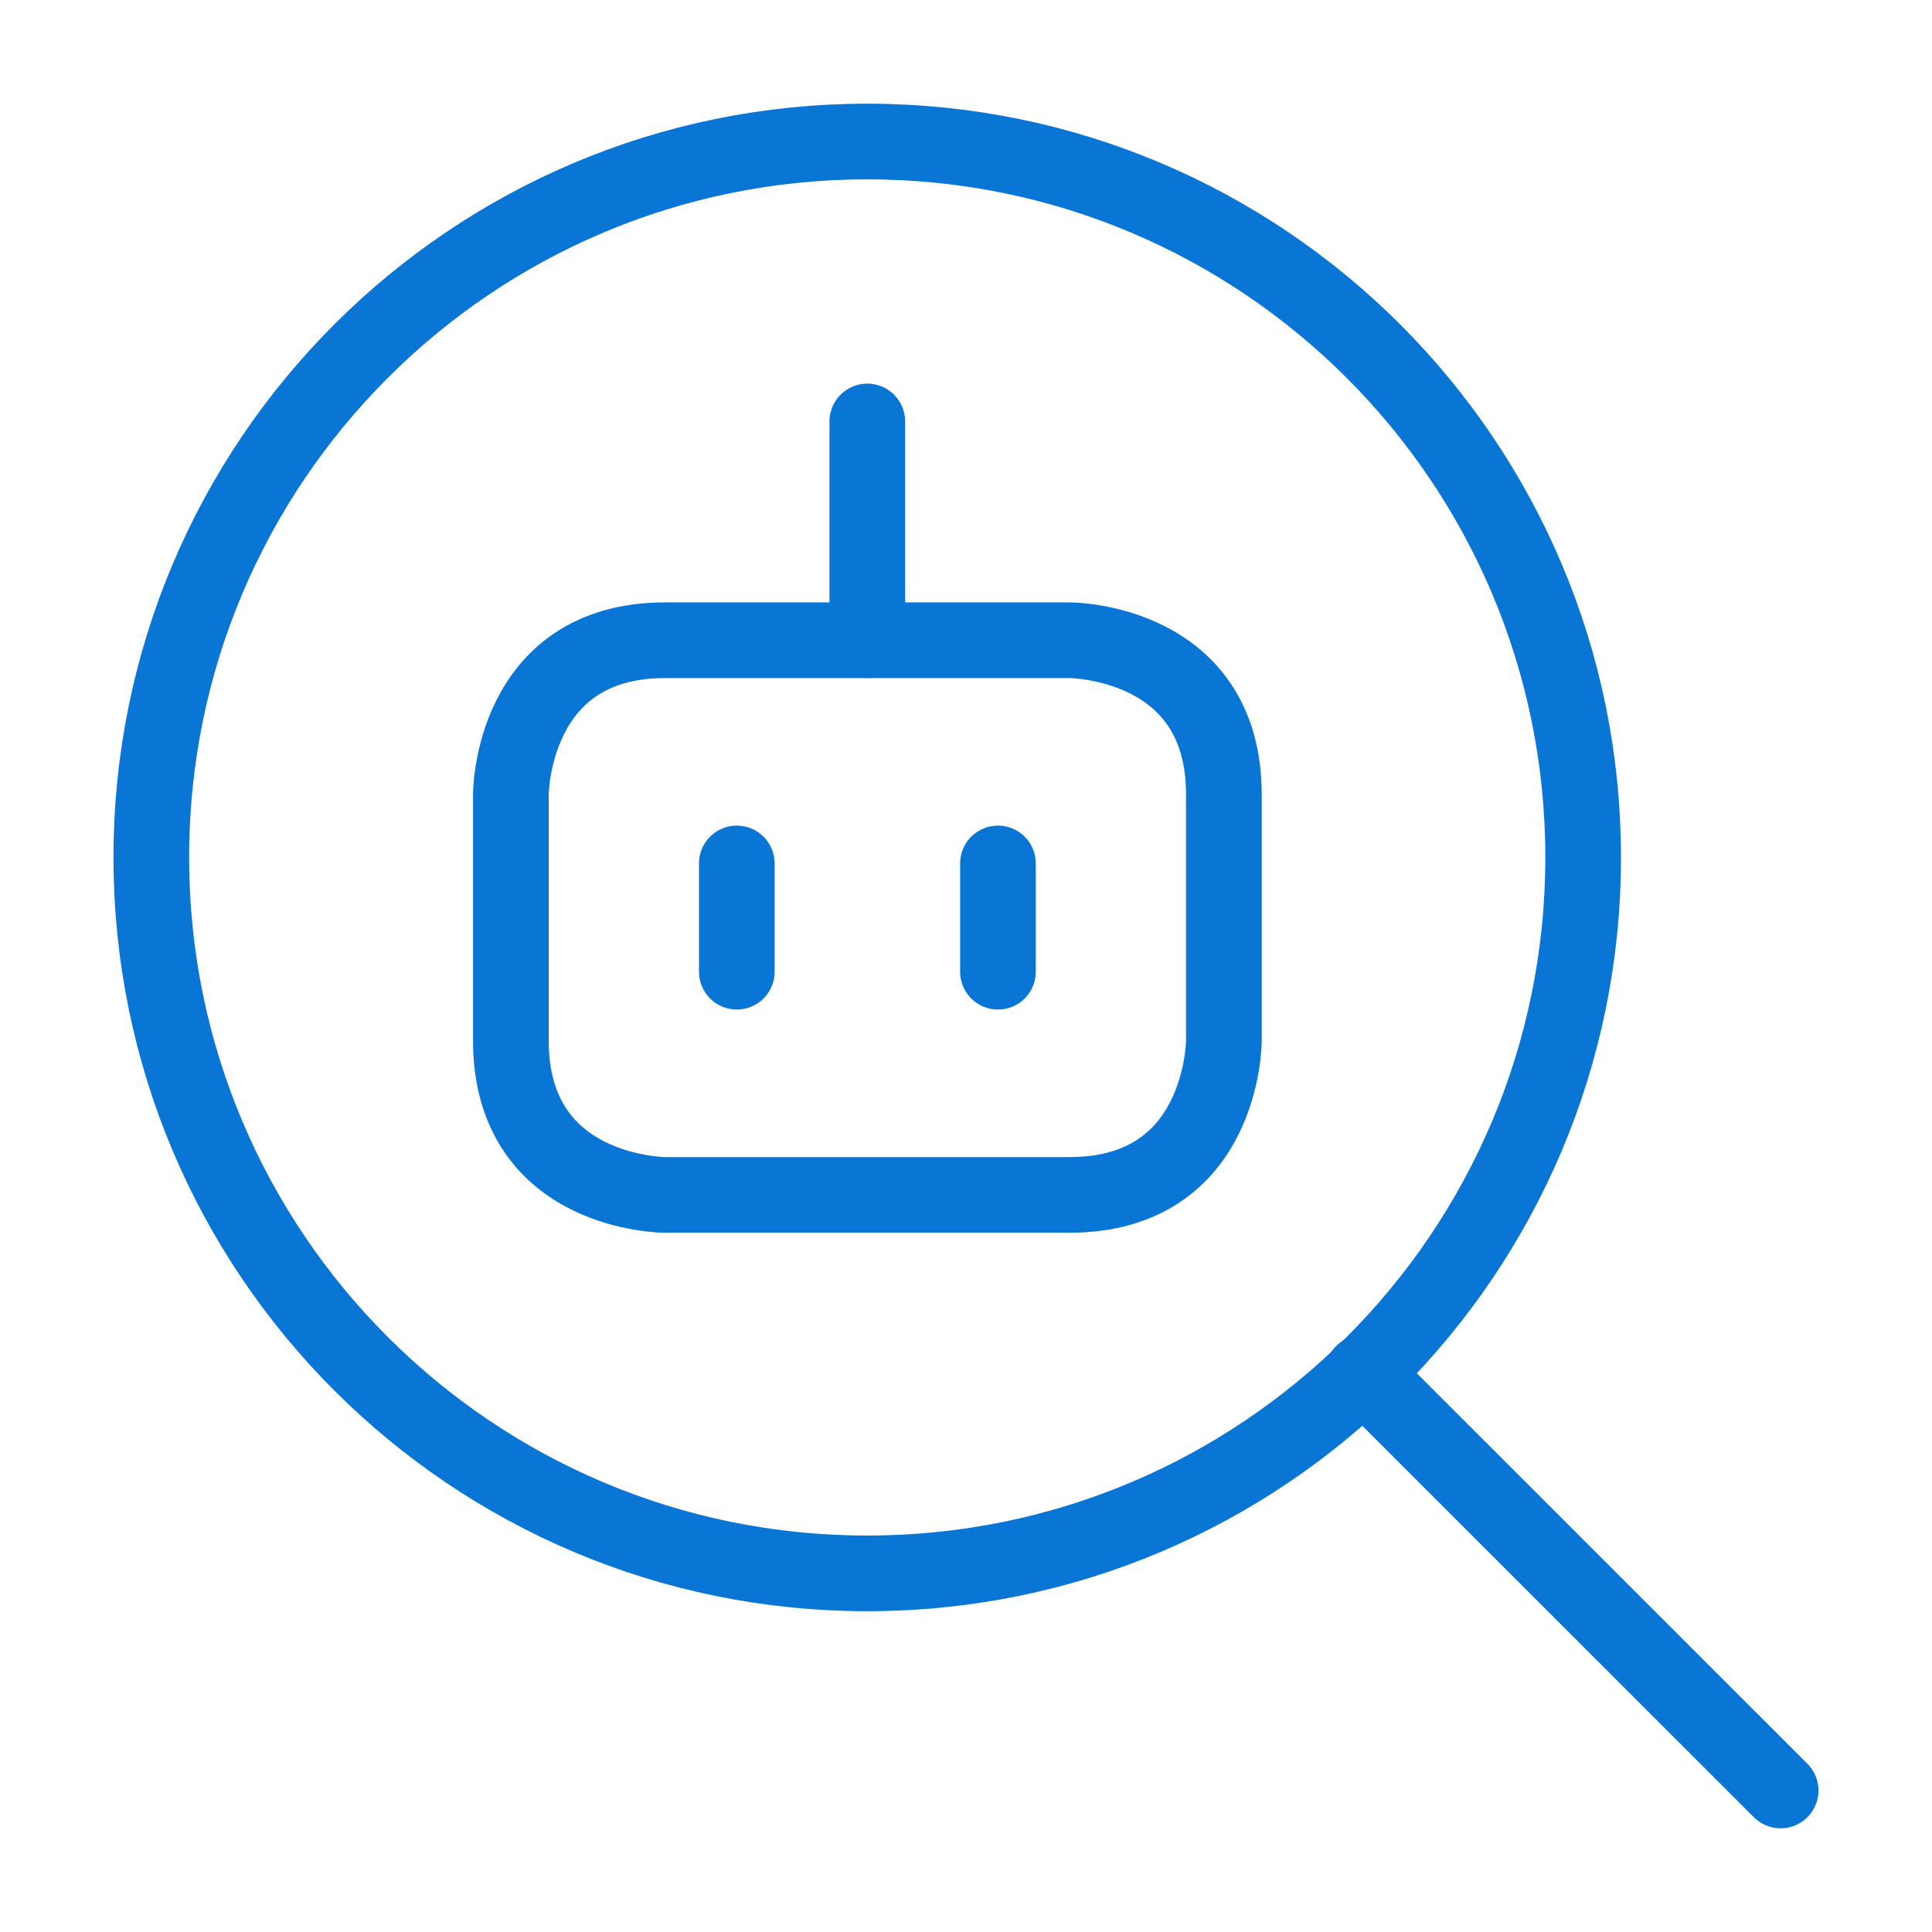
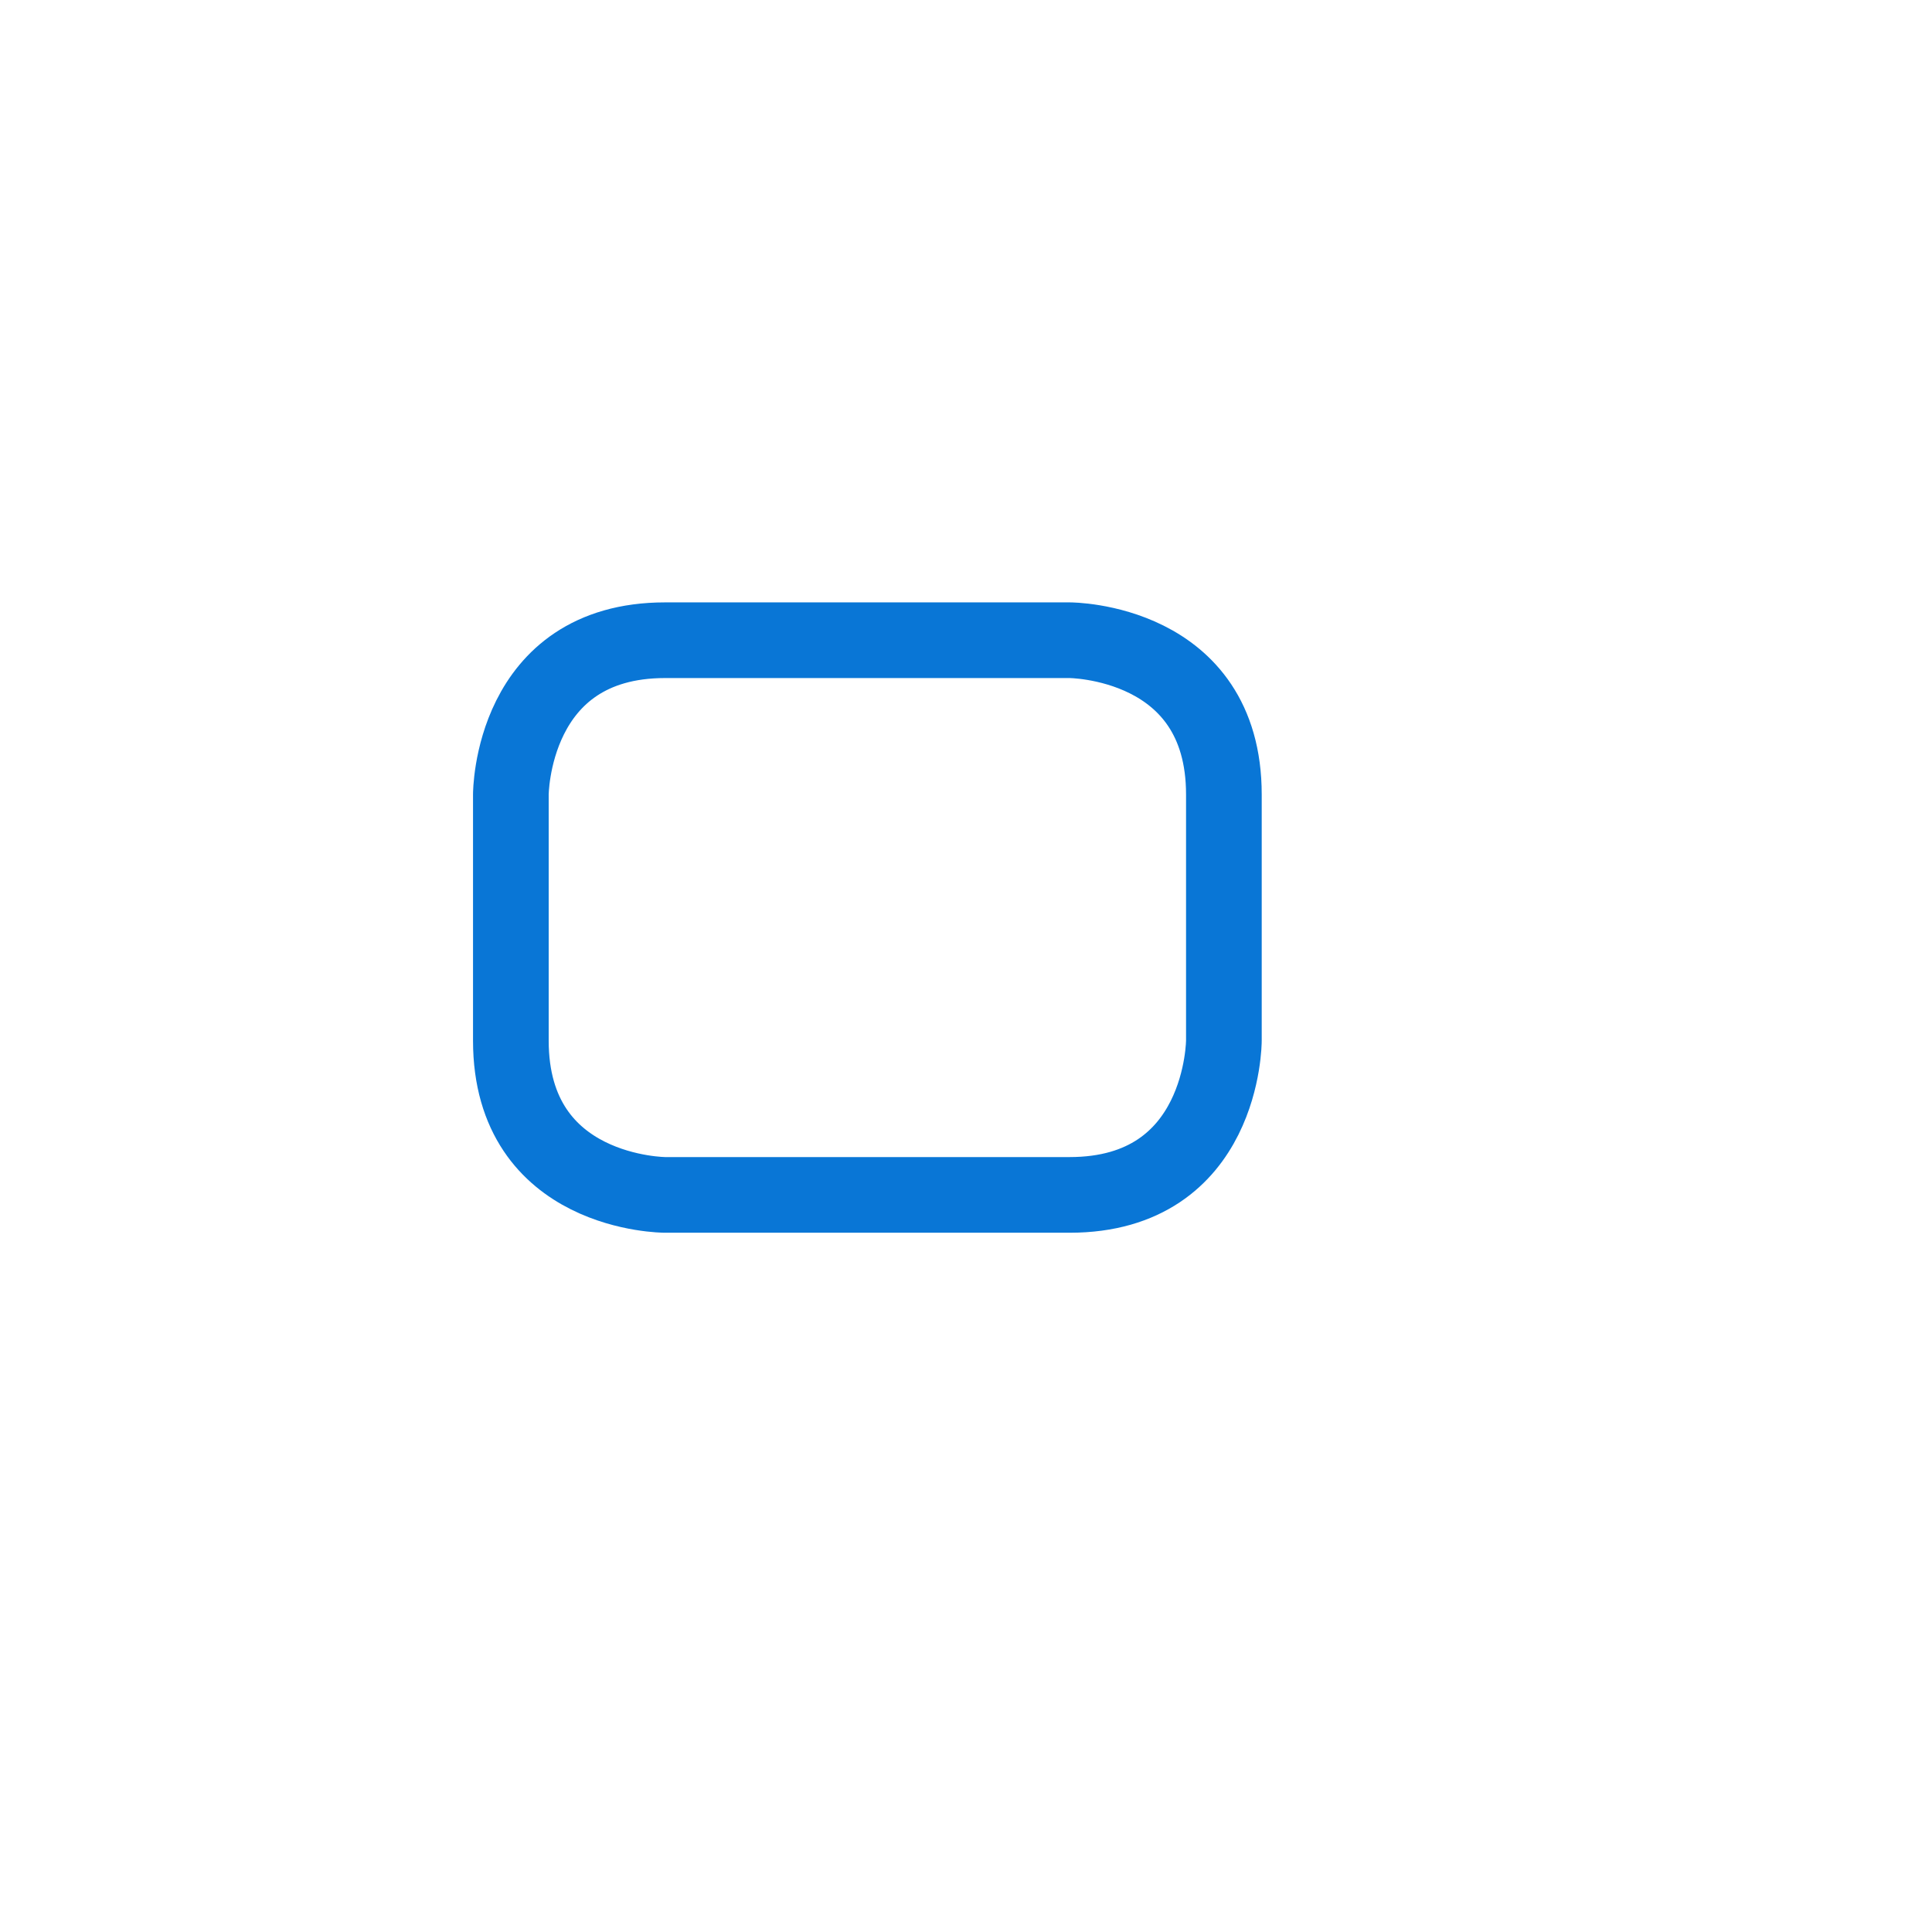
<svg xmlns="http://www.w3.org/2000/svg" width="48" height="48" viewBox="0 0 48 48" fill="none">
-   <path d="M21.546 39.09C11.722 39.09 3.759 31.127 3.759 21.303C3.759 11.479 11.722 3.516 21.546 3.516C31.37 3.516 39.333 11.479 39.333 21.303C39.333 31.127 31.37 39.09 21.546 39.09Z" stroke="#0976D6" stroke-width="1.88" stroke-linecap="round" stroke-linejoin="round" />
-   <path d="M33.86 34.107L44.239 44.484" stroke="#0976D6" stroke-width="1.88" stroke-linecap="round" />
  <path d="M16.525 15.906H26.574C26.574 15.906 30.407 15.906 30.407 19.739V25.853C30.407 25.853 30.407 29.687 26.574 29.687H16.525C16.525 29.687 12.692 29.687 12.692 25.853V19.739C12.692 19.739 12.692 15.906 16.525 15.906Z" stroke="#0976D6" stroke-width="1.88" stroke-linejoin="round" />
-   <path d="M21.548 10.471V15.906" stroke="#0976D6" stroke-width="1.88" stroke-linecap="round" stroke-linejoin="round" />
-   <path d="M18.306 21.452V24.142" stroke="#0976D6" stroke-width="1.88" stroke-linecap="round" stroke-linejoin="round" />
-   <path d="M24.794 21.452V24.142" stroke="#0976D6" stroke-width="1.88" stroke-linecap="round" stroke-linejoin="round" />
</svg>